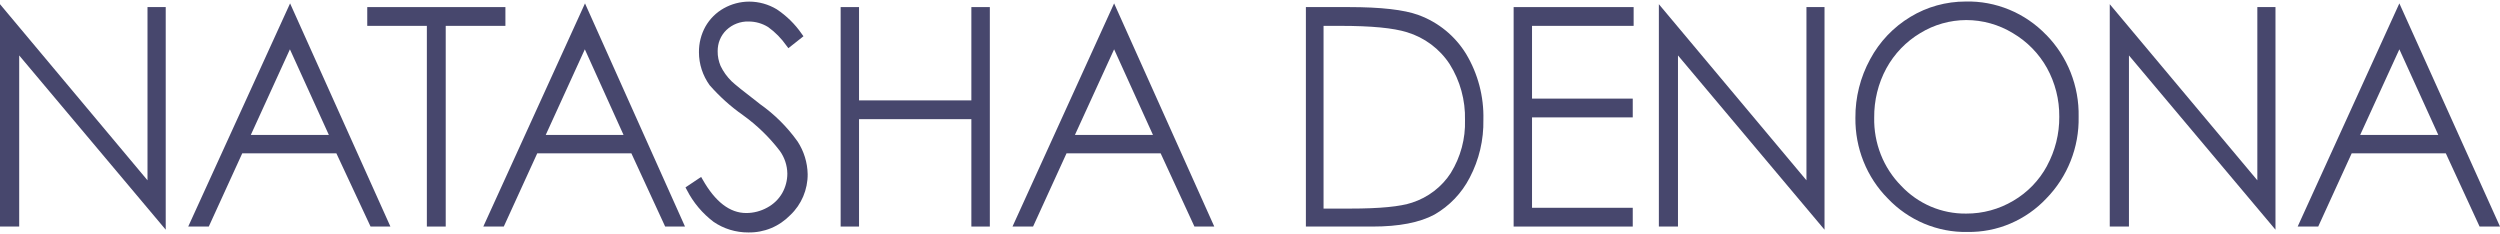
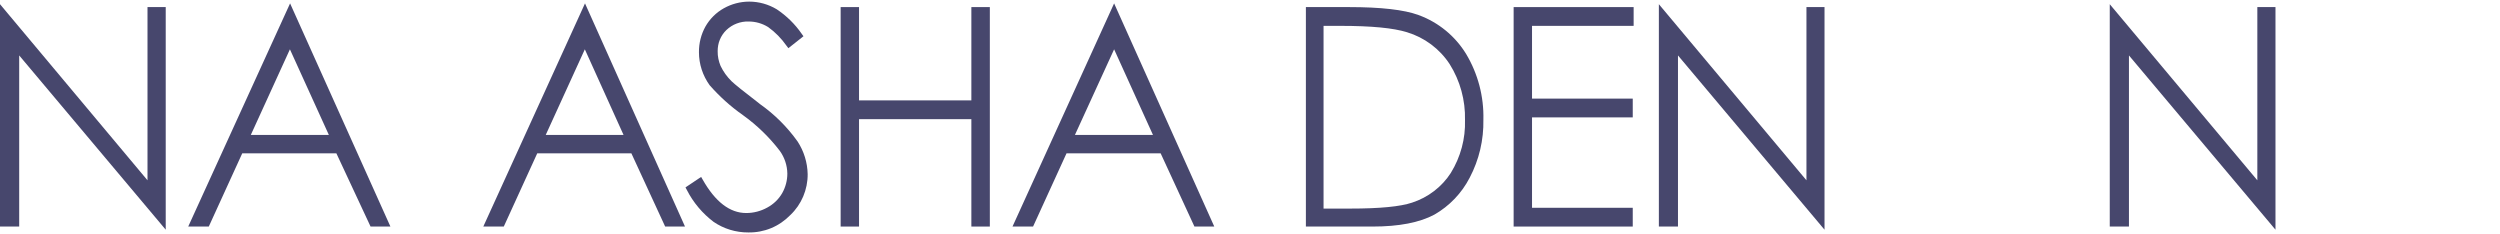
<svg xmlns="http://www.w3.org/2000/svg" width="214" height="20" viewBox="0 0 214 20" fill="none">
  <g clip-path="url(#clip0_4455_2901)">
    <path d="M16.112 19.393H17.872L20.737 13.124H28.793L31.72 19.393H33.419L24.831 0.29L16.112 19.393ZM21.469 11.552L24.817 4.221L28.151 11.552H21.469Z" fill="#47476D" />
-     <path d="M43.263 0.607H31.437V2.214H36.539V19.393H38.154V2.214H43.263V0.607Z" fill="#47476D" />
-     <path d="M205.385 0.29L196.68 19.393H198.44L201.305 13.124H209.361L212.253 19.393H214L205.385 0.29ZM202.03 11.552L205.385 4.221L208.719 11.552H202.03Z" fill="#47476D" />
    <path d="M41.364 19.393H43.124L45.989 13.124H54.045L56.938 19.393H58.636L50.076 0.29L41.371 19.393H41.364ZM46.714 11.552L50.062 4.221L53.376 11.552H46.714Z" fill="#47476D" />
-     <path d="M129.567 19.393H139.763V17.786H131.141V10.048H139.763V8.441H131.141V2.214H139.839V0.607H129.567V19.393Z" fill="#47476D" />
+     <path d="M129.567 19.393H139.763V17.786H131.141V10.048H139.763V8.441H131.141V2.214H139.839V0.607H129.567V19.393" fill="#47476D" />
    <path d="M154.632 15.434L141.999 0.359V19.393H143.635V4.745L156.179 19.662V0.607H154.632V15.434Z" fill="#47476D" />
    <path d="M12.626 15.434L0 0.359V19.393H1.643V4.745L14.186 19.662V0.607H12.626V15.434Z" fill="#47476D" />
    <path d="M86.67 19.393H88.43L91.295 13.124H99.351L102.244 19.393H103.942L95.368 0.29L86.67 19.393ZM92.013 11.552L95.368 4.221L98.695 11.552H92.013Z" fill="#47476D" />
-     <path d="M175.149 2.979C174.258 2.055 173.181 1.317 171.994 0.828C170.806 0.338 169.536 0.097 168.252 0.131C166.589 0.131 164.959 0.579 163.537 1.441C162.081 2.317 160.887 3.572 160.086 5.069C159.244 6.607 158.809 8.338 158.822 10.09C158.809 11.372 159.043 12.641 159.52 13.828C159.996 15.014 160.7 16.09 161.598 16.993C162.474 17.917 163.537 18.648 164.711 19.145C165.884 19.634 167.141 19.883 168.411 19.855C169.667 19.876 170.924 19.634 172.084 19.138C173.25 18.641 174.3 17.91 175.162 16.993C176.067 16.069 176.771 14.979 177.247 13.779C177.724 12.579 177.958 11.29 177.931 9.993C177.958 8.697 177.724 7.407 177.247 6.2C176.771 5 176.06 3.903 175.155 2.979H175.149ZM175.225 14.2C174.555 15.441 173.554 16.476 172.339 17.186C171.117 17.91 169.73 18.29 168.307 18.283C167.265 18.297 166.237 18.09 165.277 17.683C164.317 17.269 163.455 16.669 162.737 15.903C161.984 15.138 161.39 14.228 160.997 13.228C160.604 12.228 160.41 11.159 160.431 10.076C160.417 8.6 160.769 7.145 161.473 5.848C162.157 4.6 163.158 3.559 164.373 2.834C165.553 2.11 166.913 1.724 168.307 1.717C169.716 1.717 171.096 2.103 172.298 2.834C173.519 3.552 174.527 4.579 175.218 5.814C175.922 7.09 176.288 8.524 176.274 9.986C176.288 11.455 175.922 12.903 175.225 14.193V14.2Z" fill="#47476D" />
    <path d="M121.414 1.283C120.192 0.834 118.19 0.607 115.477 0.607H111.784V19.393H117.5C119.757 19.393 121.524 19.048 122.781 18.372C124.072 17.634 125.121 16.538 125.804 15.214C126.612 13.683 127.012 11.972 126.978 10.241C127.026 8.262 126.515 6.317 125.501 4.621C124.555 3.076 123.119 1.903 121.414 1.283ZM124.203 14.786C123.423 16 122.249 16.897 120.875 17.345C119.868 17.683 118.135 17.855 115.553 17.855H113.296V2.214H114.718C117.403 2.214 119.253 2.393 120.441 2.759C121.939 3.214 123.236 4.179 124.092 5.49C124.99 6.917 125.445 8.586 125.404 10.276C125.452 11.869 125.031 13.434 124.196 14.793L124.203 14.786Z" fill="#47476D" />
    <path d="M65.008 8.869C63.675 7.848 62.874 7.2 62.619 6.952C62.233 6.572 61.915 6.131 61.68 5.641C61.515 5.241 61.425 4.814 61.432 4.386C61.432 4.048 61.487 3.71 61.618 3.4C61.742 3.09 61.936 2.807 62.177 2.572C62.433 2.331 62.73 2.138 63.061 2.014C63.385 1.89 63.737 1.828 64.09 1.841C64.676 1.841 65.256 2.007 65.753 2.317C66.361 2.752 66.892 3.297 67.327 3.917L67.486 4.124L68.777 3.103L68.632 2.903C68.059 2.069 67.327 1.352 66.485 0.793C65.774 0.366 64.959 0.138 64.131 0.138C63.372 0.138 62.619 0.338 61.956 0.71C61.301 1.076 60.755 1.621 60.383 2.276C60.01 2.952 59.823 3.703 59.83 4.476C59.83 5.49 60.155 6.476 60.748 7.297C61.59 8.255 62.543 9.117 63.586 9.848C64.787 10.71 65.857 11.745 66.754 12.917C67.161 13.483 67.389 14.165 67.396 14.862C67.396 15.448 67.244 16.021 66.961 16.524C66.657 17.055 66.209 17.483 65.67 17.772C65.118 18.076 64.504 18.235 63.876 18.235C62.474 18.235 61.225 17.276 60.148 15.372L60.017 15.145L58.677 16.041L58.795 16.262C59.34 17.331 60.127 18.269 61.087 18.993C61.956 19.586 62.992 19.903 64.048 19.897C64.718 19.91 65.387 19.786 66.002 19.531C66.623 19.276 67.182 18.89 67.652 18.407C68.128 17.959 68.501 17.414 68.756 16.814C69.011 16.207 69.143 15.559 69.136 14.903C69.115 13.91 68.818 12.945 68.273 12.11C67.382 10.862 66.285 9.772 65.028 8.89L65.008 8.869Z" fill="#47476D" />
    <path d="M83.149 8.593H73.533V0.607H71.959V19.393H73.533V10.2H83.149V19.393H84.73V0.607H83.149V8.593Z" fill="#47476D" />
    <path d="M193.228 15.434L180.595 0.359V19.393H182.238V4.745L194.781 19.662V0.607H193.228V15.434Z" fill="#47476D" />
  </g>
  <defs>
    <clipPath id="clip0_4455_2901">
      <rect width="214" height="20" fill="white" />
    </clipPath>
  </defs>
</svg>